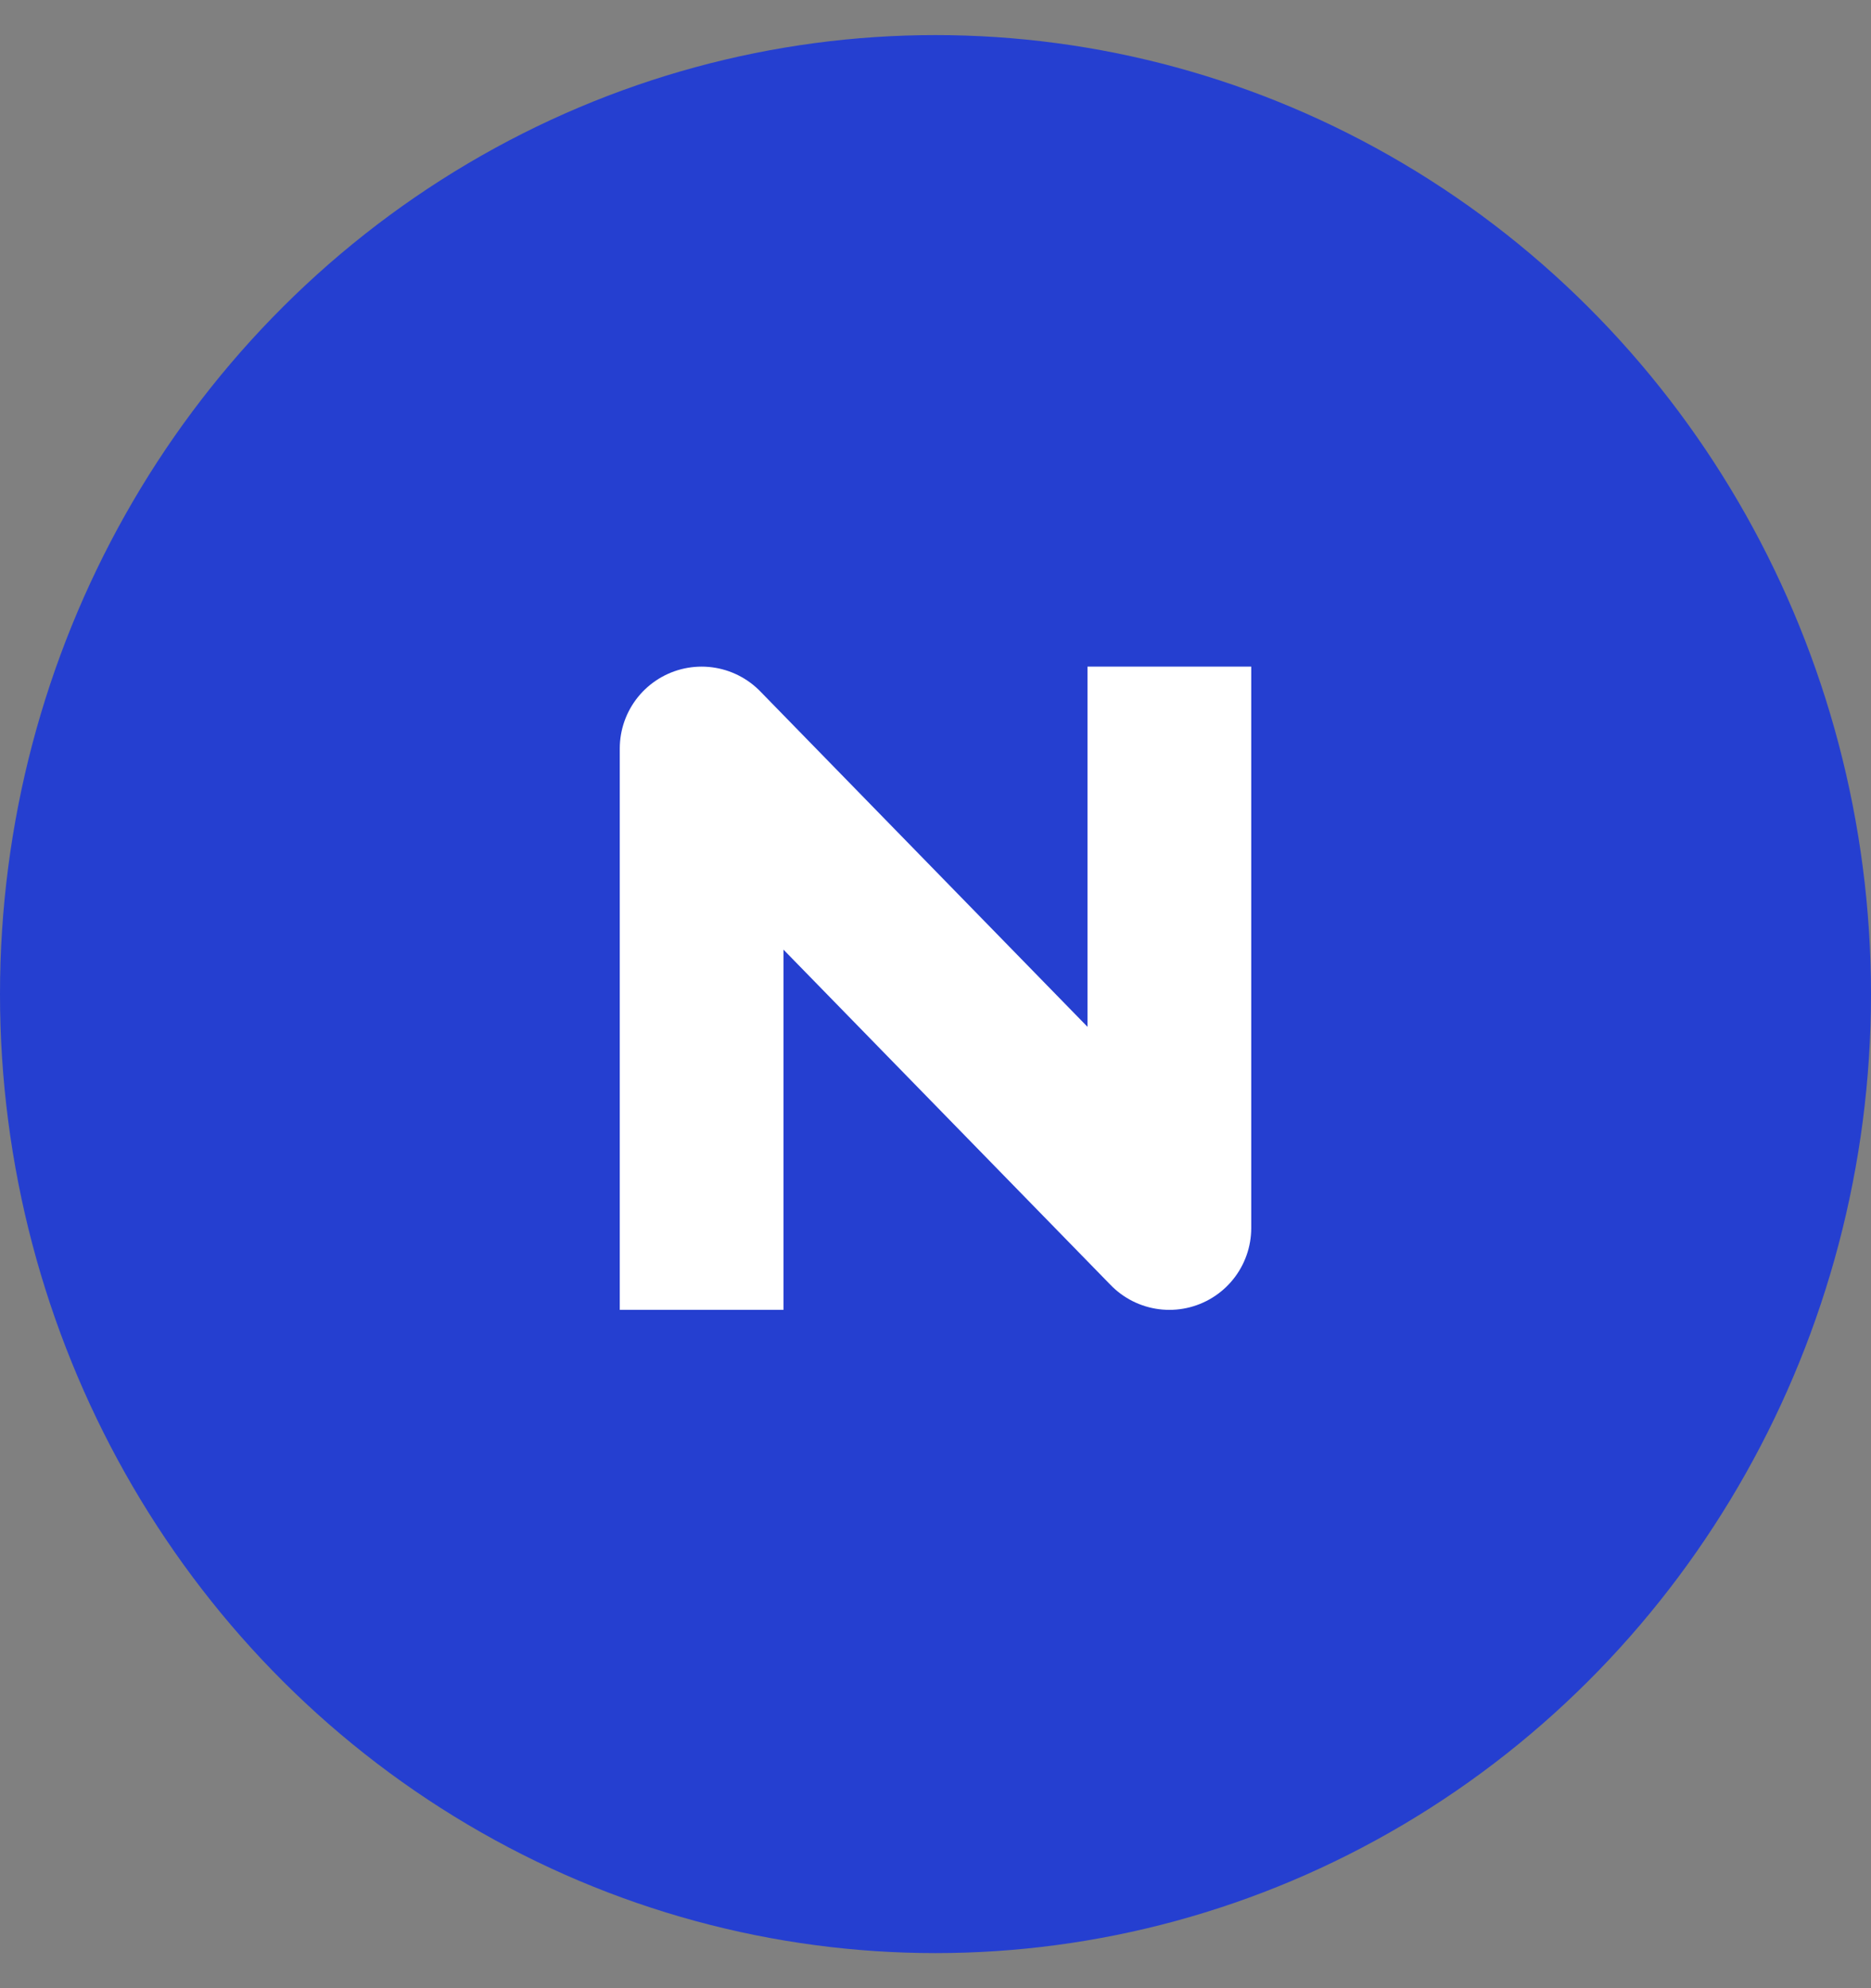
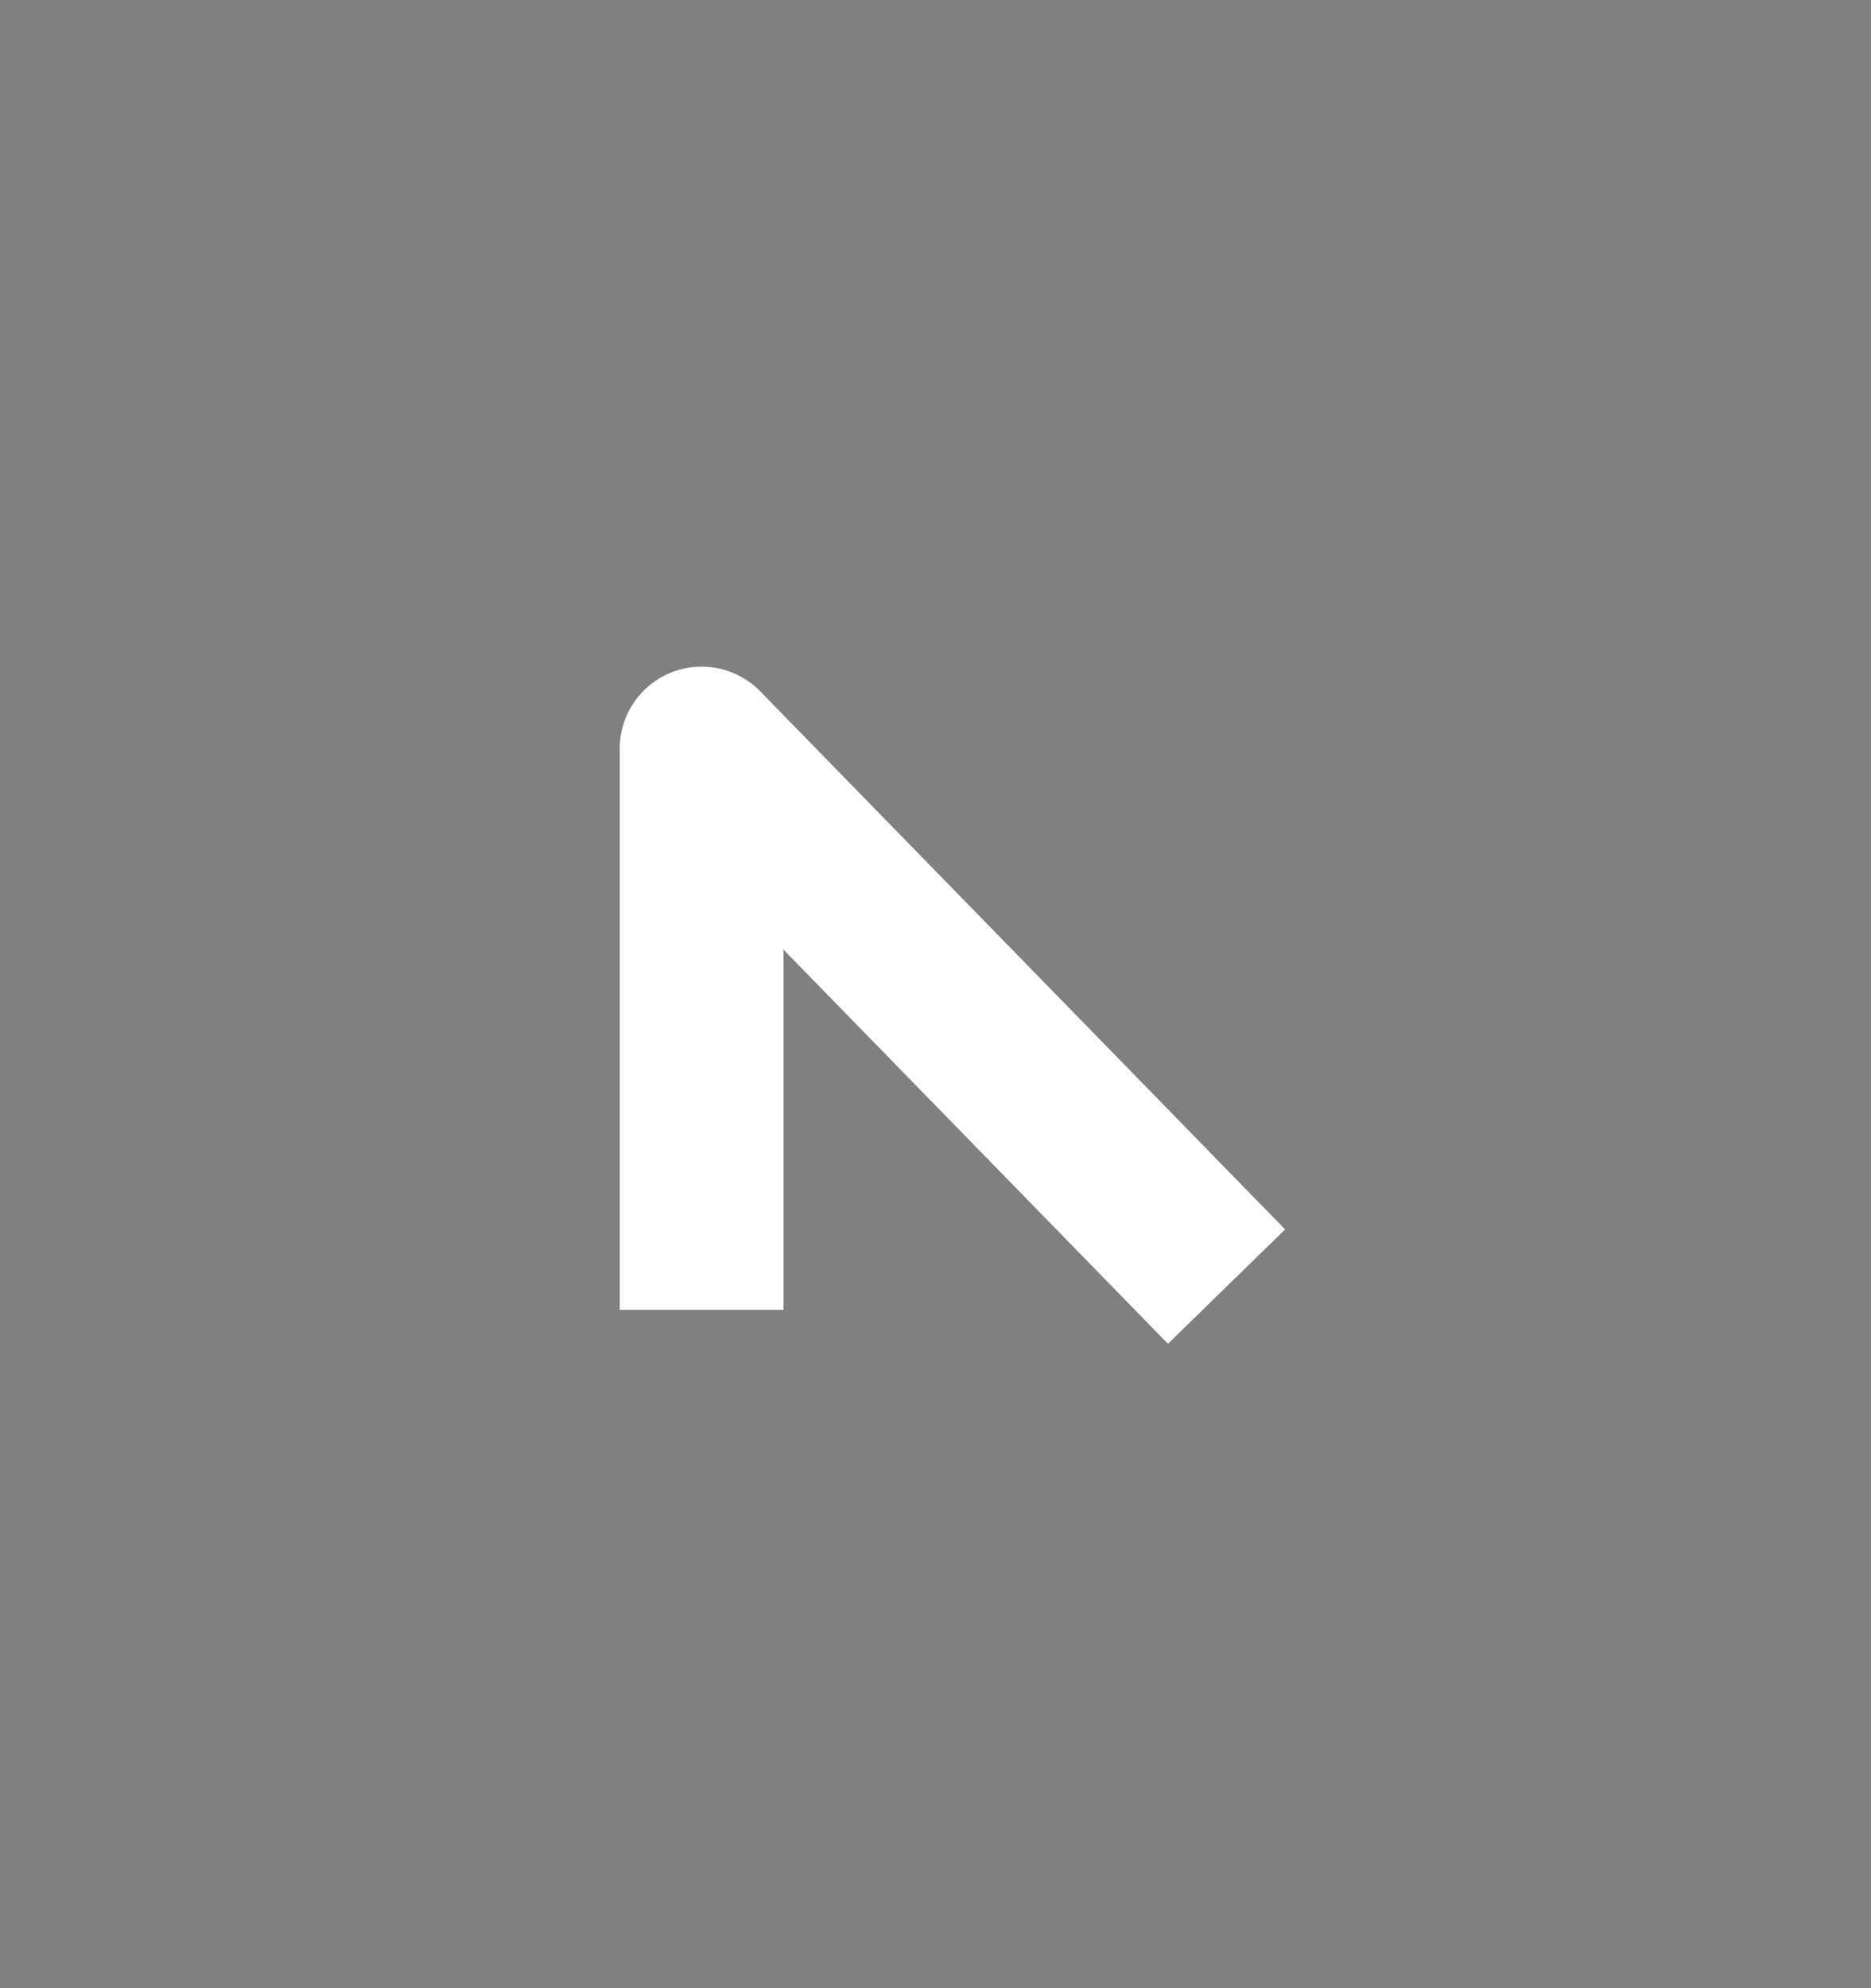
<svg xmlns="http://www.w3.org/2000/svg" id="_레이어_1" data-name="레이어_1" version="1.1" viewBox="0 0 16 17">
  <rect x="0" y="0" width="16" height="17" fill="#808080" stroke="none" />
  <defs>
    <style>
      .st0 {
        fill: #253fd0;
      }

      .st1 {
        fill: none;
        stroke: #fff;
        stroke-linecap: square;
        stroke-linejoin: round;
        stroke-width: 1.4px;
      }
    </style>
  </defs>
-   <ellipse class="st0" cx="8" cy="8.5" rx="8" ry="8.2" />
-   <path class="st1" d="M6,10.5v-4.1l4,4.1v-4.1" />
+   <path class="st1" d="M6,10.5v-4.1l4,4.1" />
</svg>